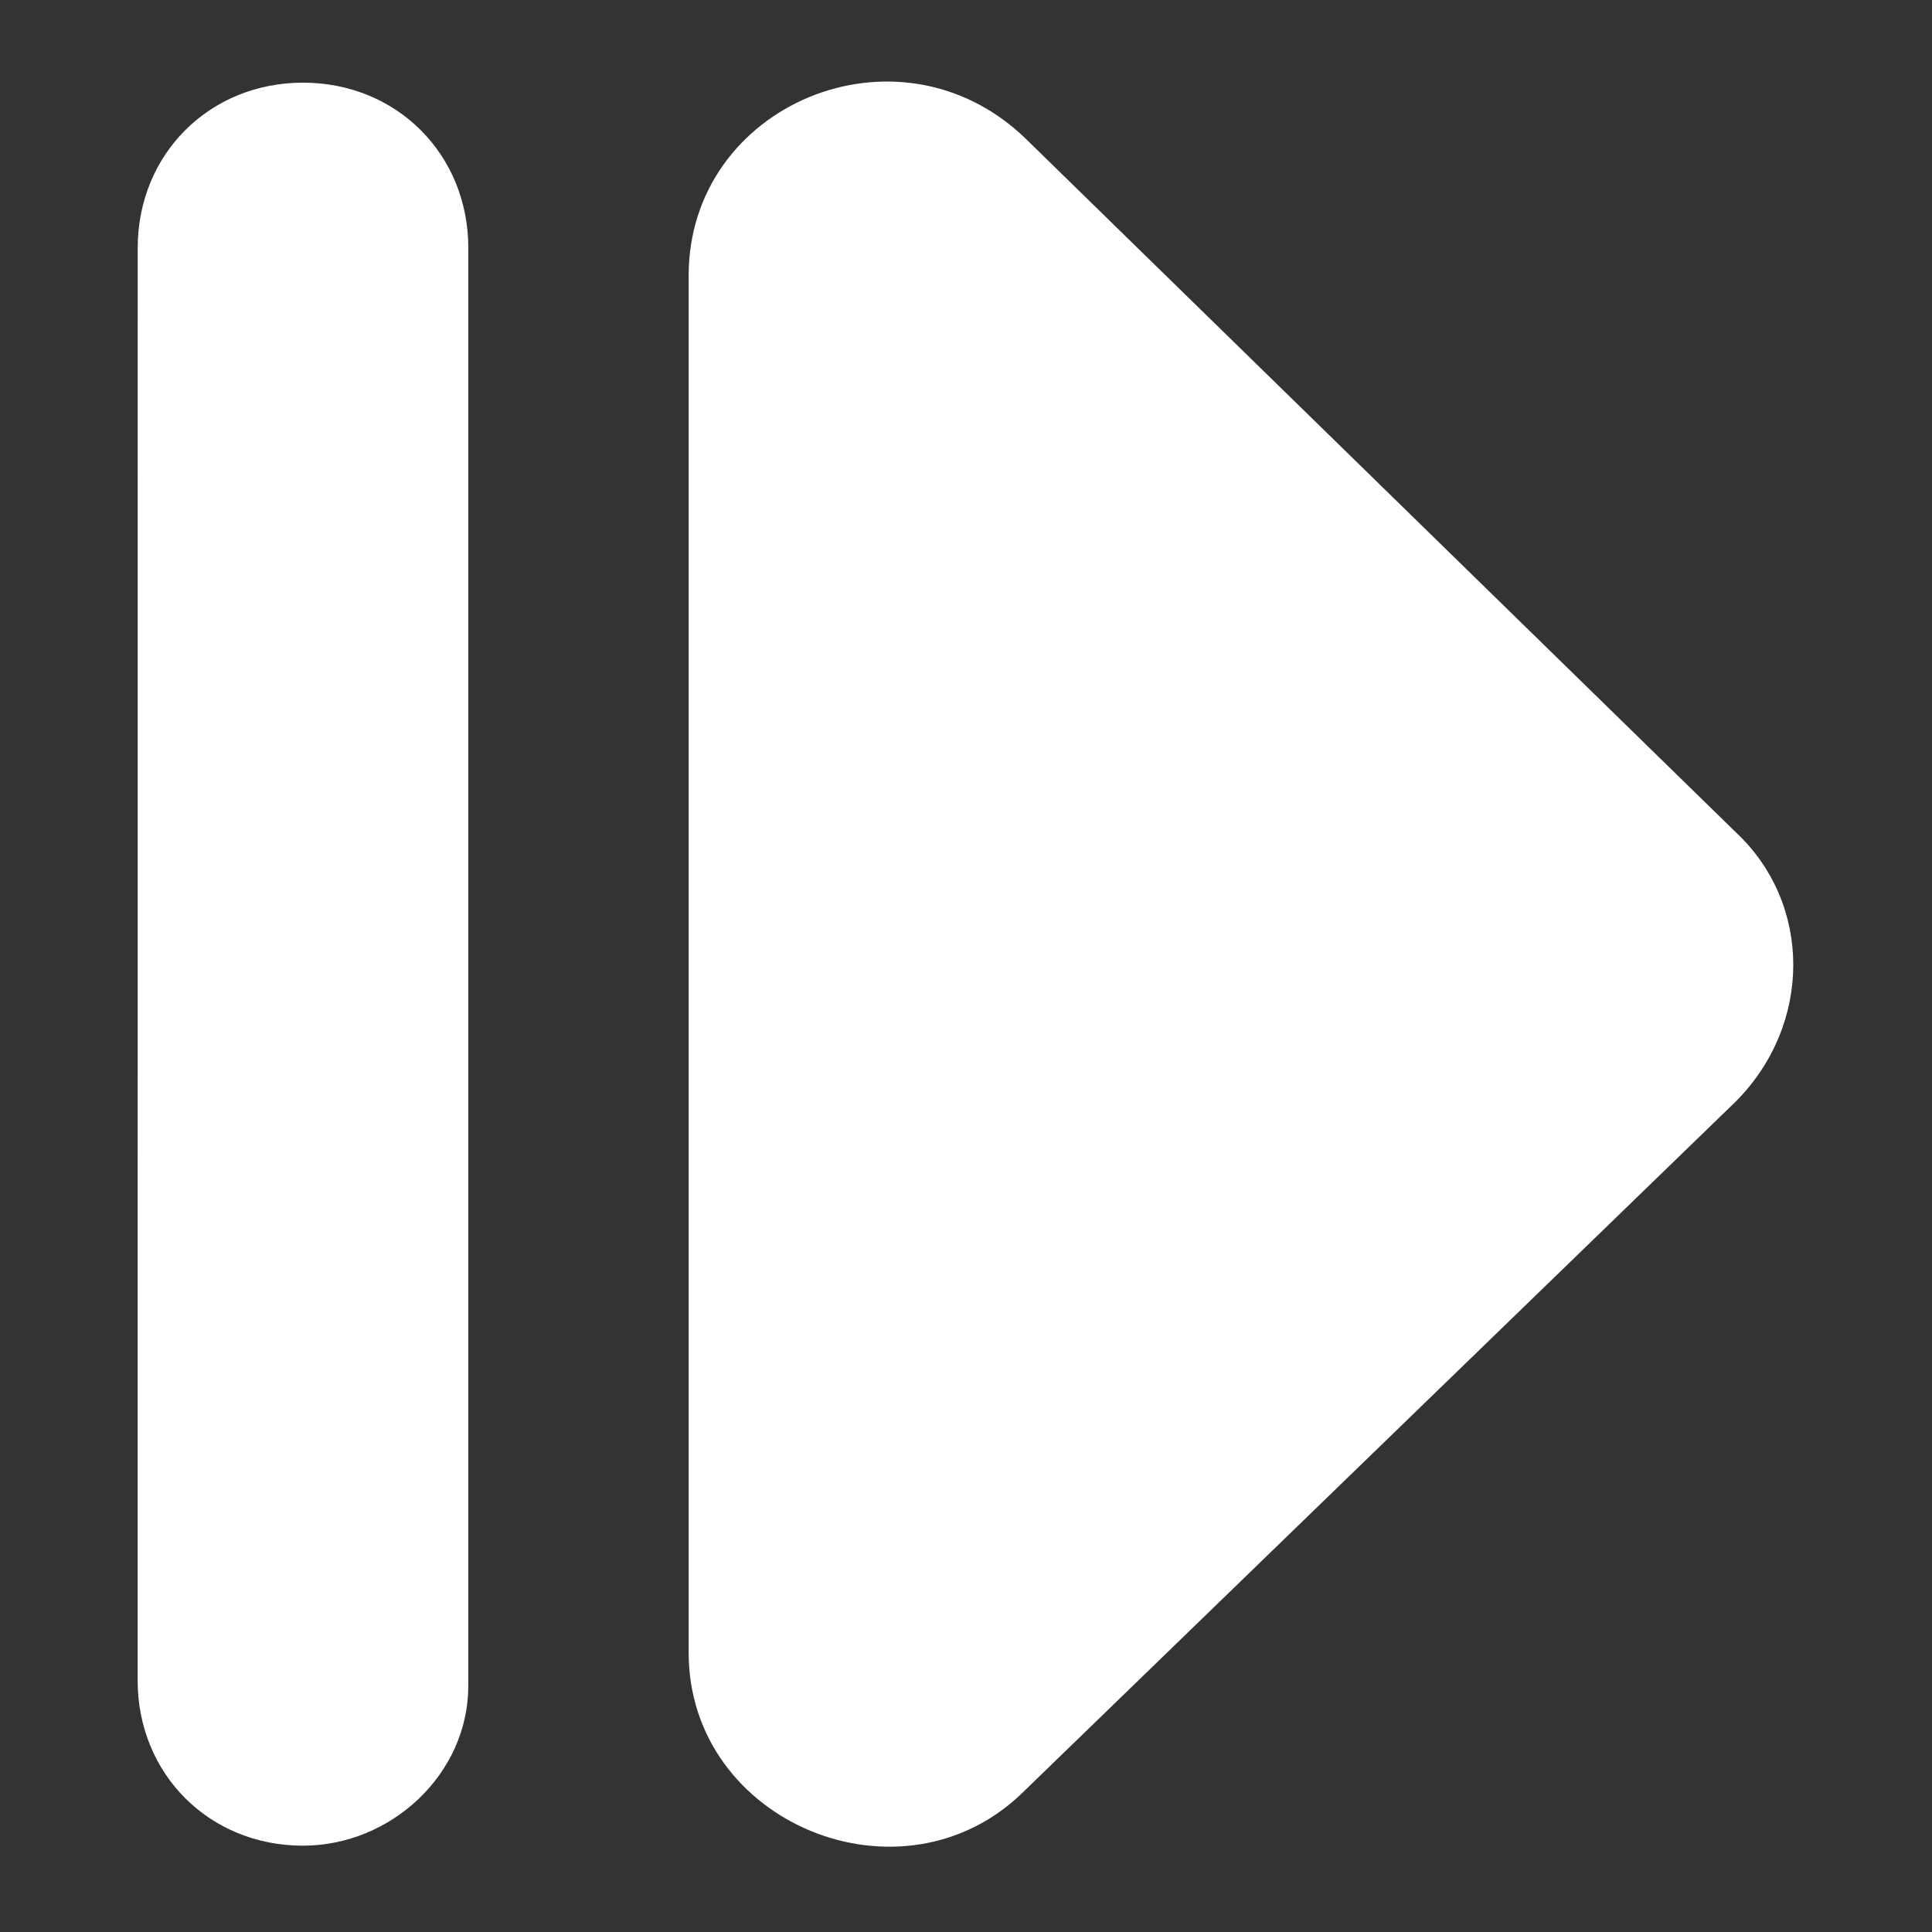
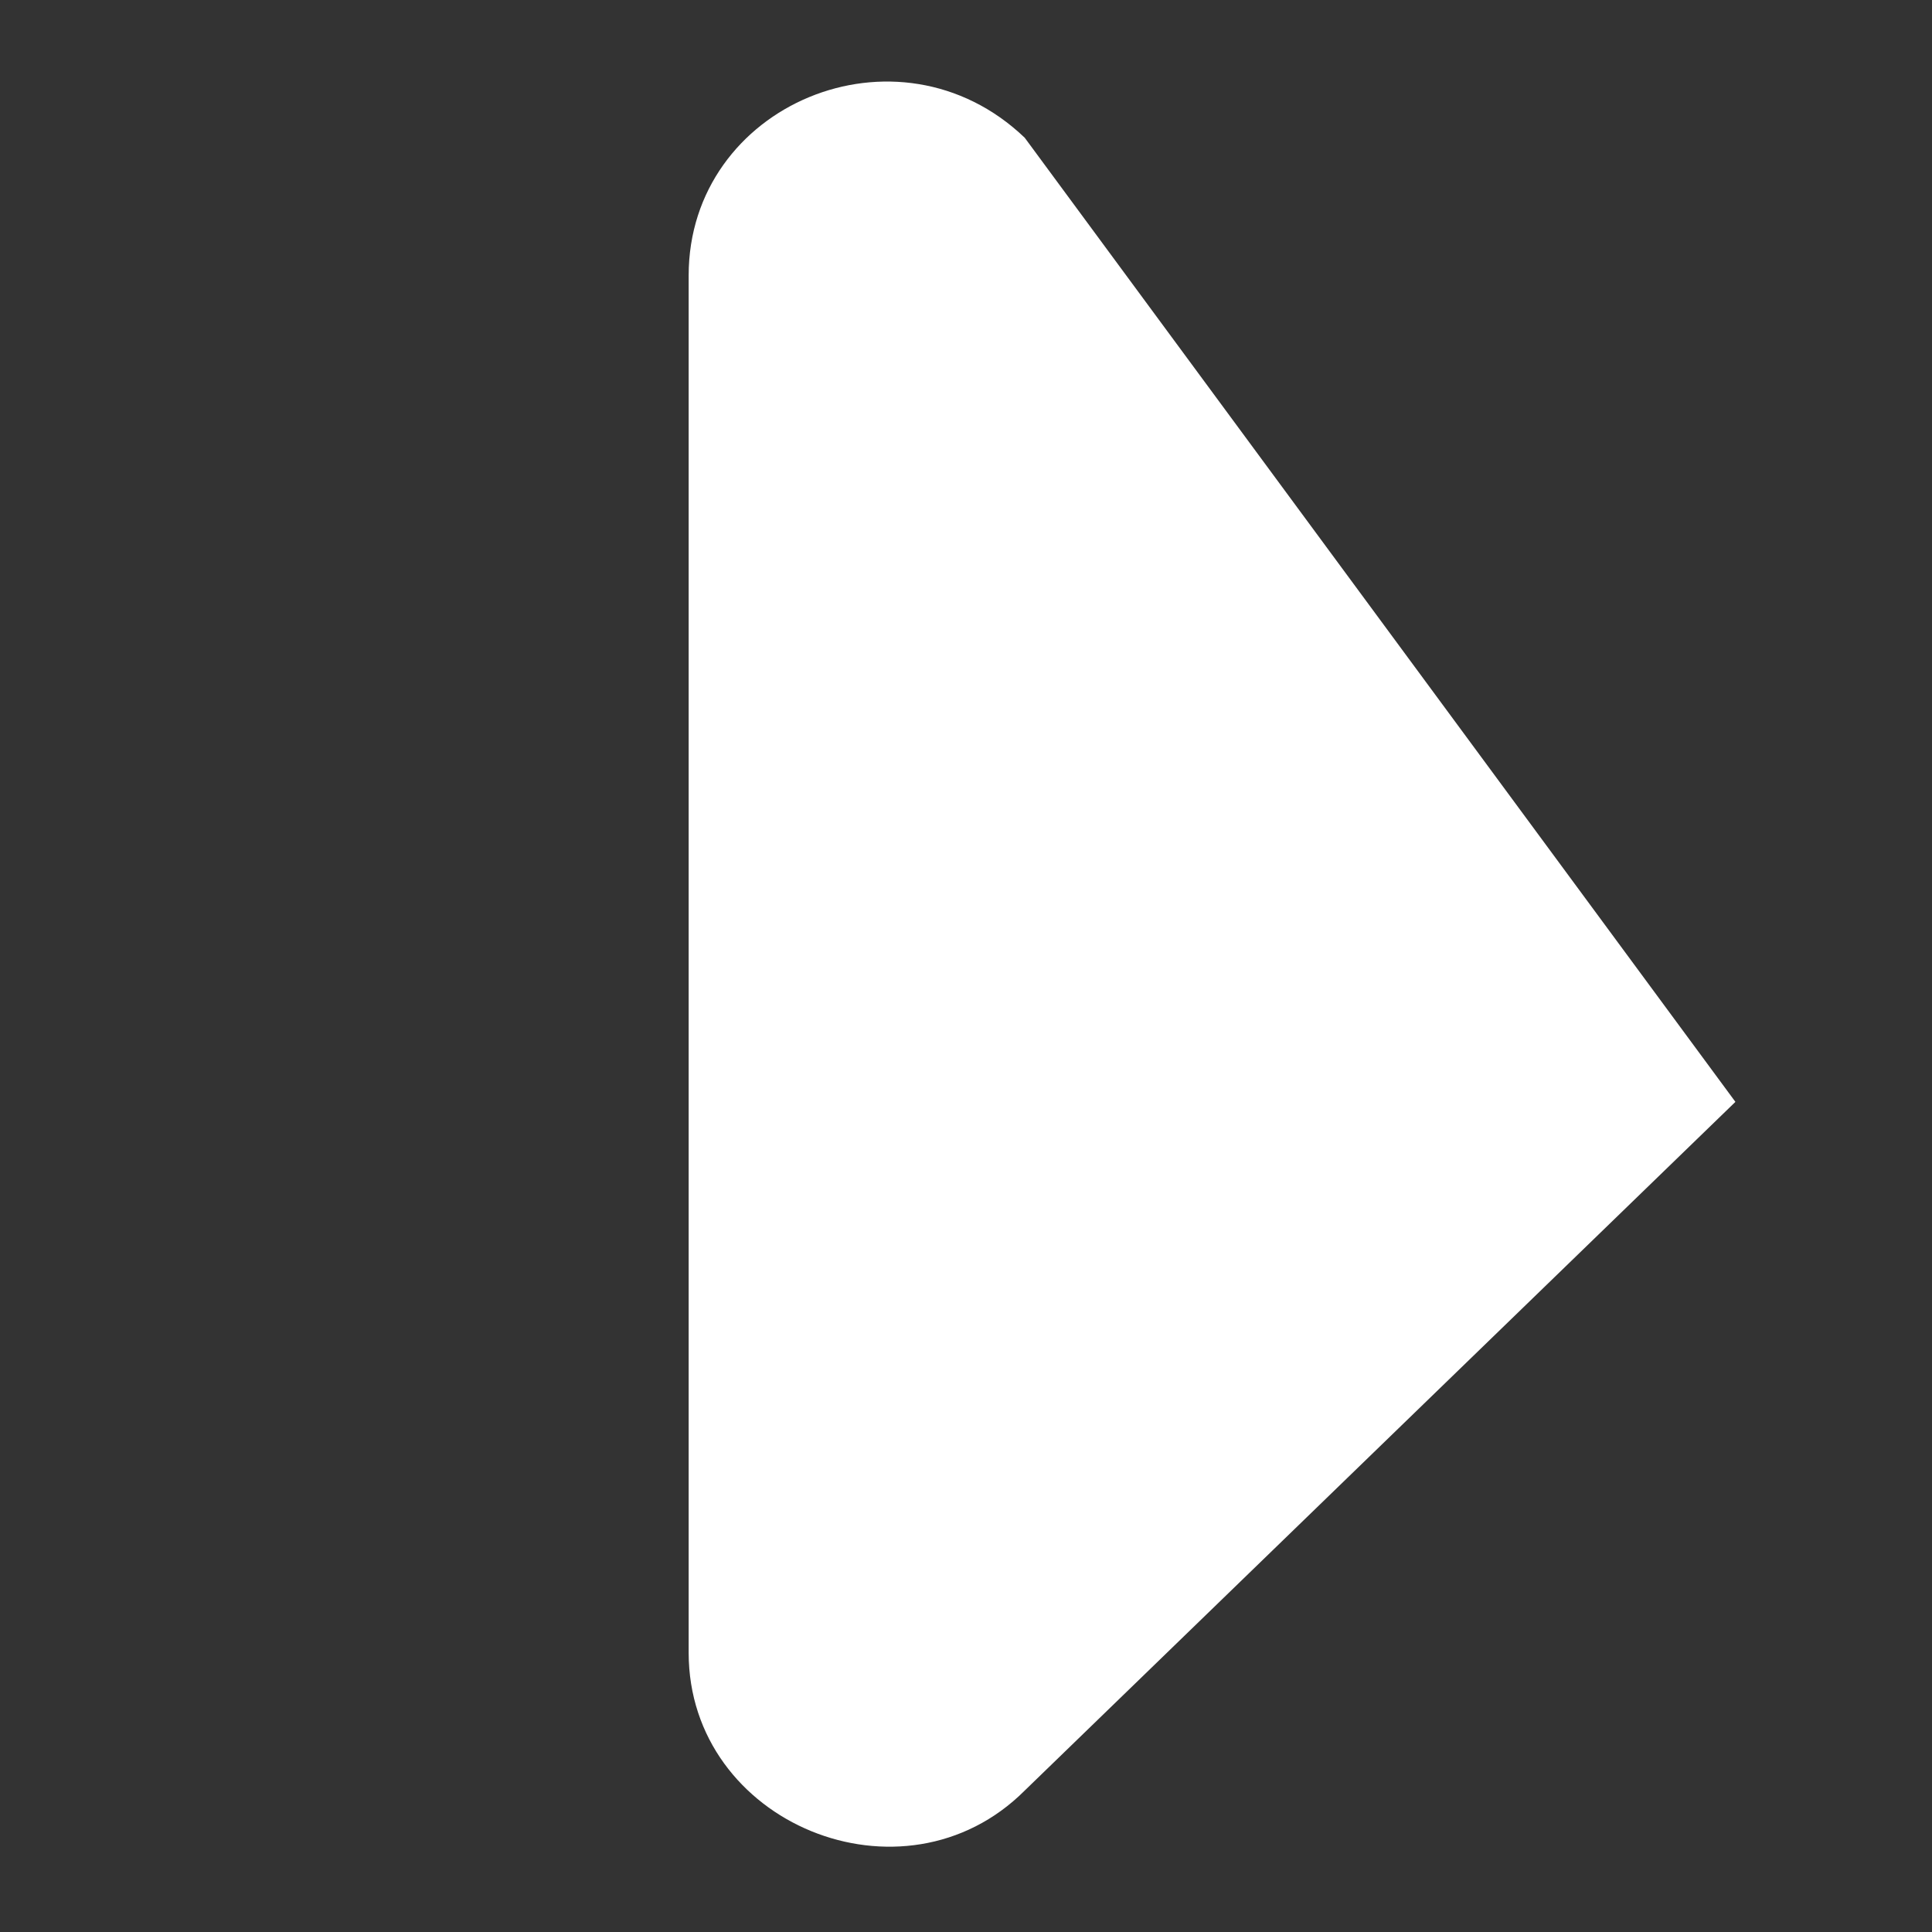
<svg xmlns="http://www.w3.org/2000/svg" width="171" height="171" viewBox="0 0 171 171" fill="none">
  <rect x="0" y="0" width="171" height="171" fill="#333333" stroke="none" />
-   <path d="M60.953 24.38V146.287C60.953 161.401 79.969 169.204 90.699 158.479L153.6 97.526C160.428 90.698 160.428 79.974 153.6 73.63L90.699 12.193C79.485 1.463 60.953 9.265 60.953 24.38Z" fill="white" />
-   <path d="M26.814 163.36C18.522 163.36 12.183 157.021 12.183 148.729L12.188 21.948C12.188 13.656 18.526 7.317 26.819 7.317C35.111 7.317 41.449 13.656 41.449 21.948V149.219C41.444 157.021 34.616 163.359 26.813 163.359L26.814 163.36Z" fill="white" />
+   <path d="M60.953 24.38V146.287C60.953 161.401 79.969 169.204 90.699 158.479L153.6 97.526L90.699 12.193C79.485 1.463 60.953 9.265 60.953 24.38Z" fill="white" />
</svg>